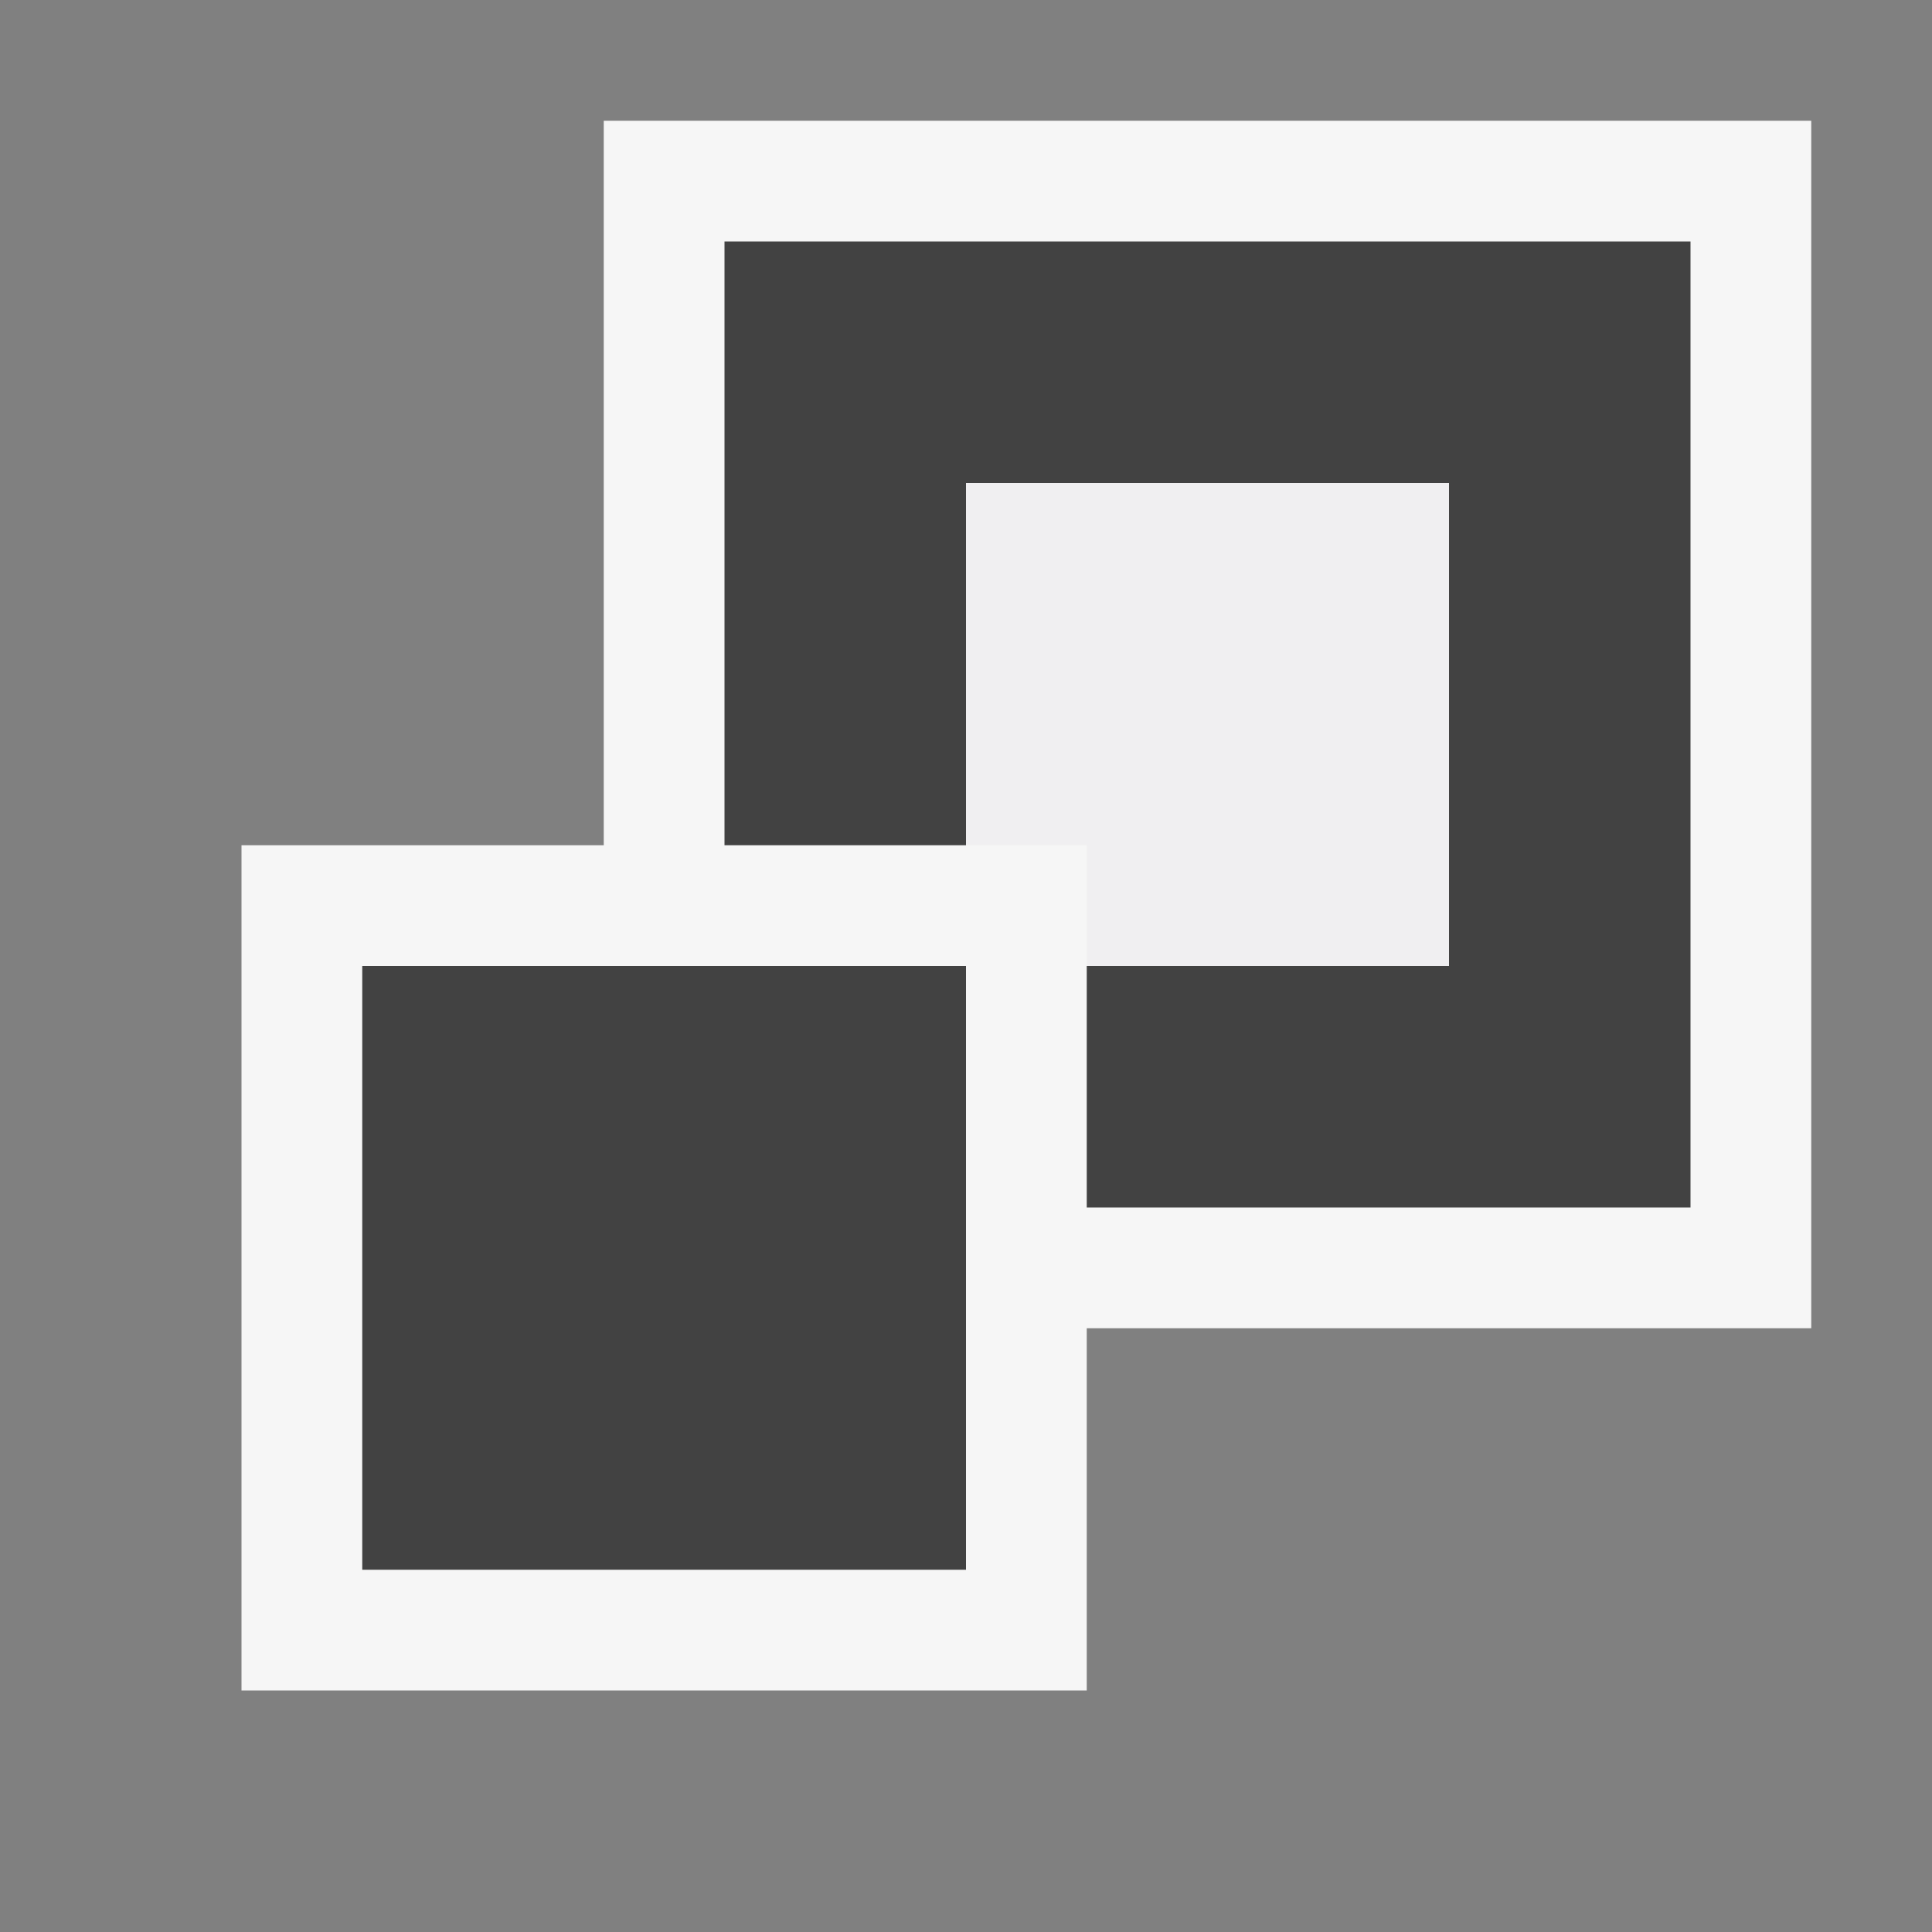
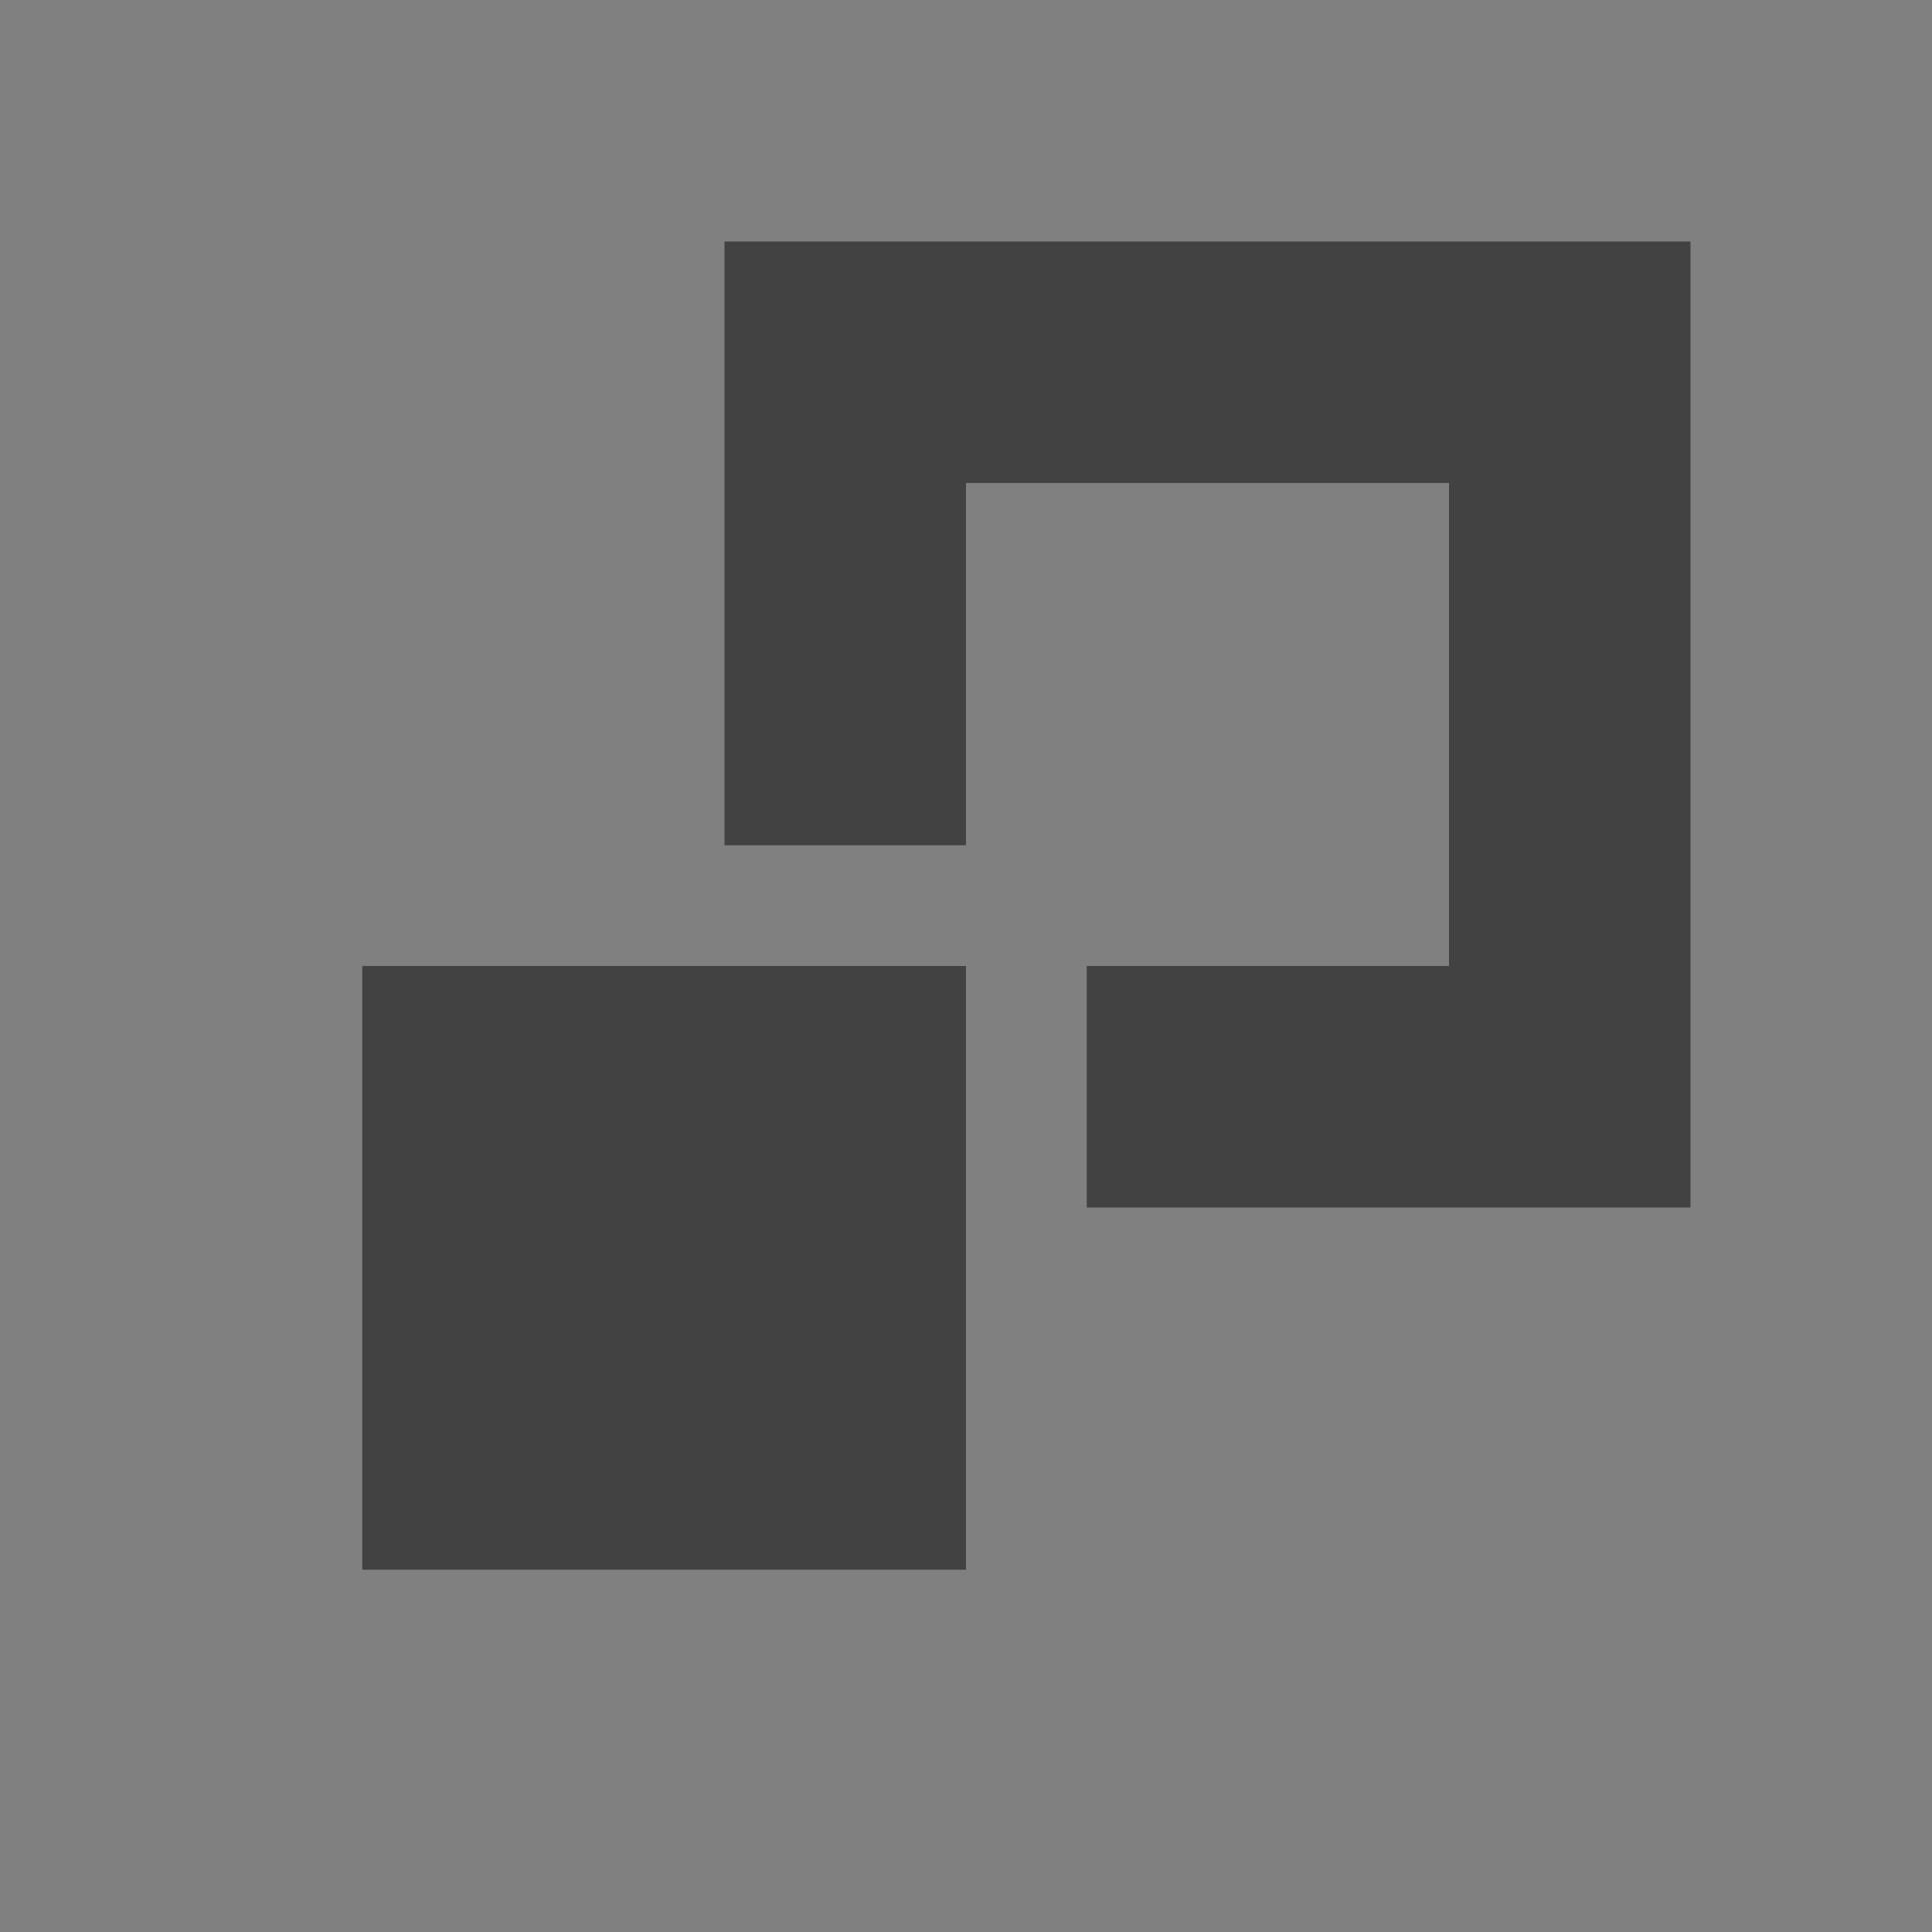
<svg xmlns="http://www.w3.org/2000/svg" viewBox="0 0 16 16">
  <rect x="0" y="0" width="16" height="16" fill="#808080" stroke="none" />
  <style>.st0{opacity:0}.st0,.st1{fill:#f6f6f6}.st2{fill:#424242}.st3{fill:#f0eff1}</style>
  <g id="outline">
    <path class="st0" d="M0 0h16v16H0z" />
-     <path id="outline_16_" class="st1" d="M15 1H5v6H2v7h7v-3h6z" />
  </g>
  <path class="st2" d="M8 13H3V8h5v5zM6 2v5h2V4h4v4H9v2h5V2H6z" id="icon_x5F_bg" />
-   <path class="st3" d="M12 8H9V7H8V4h4z" id="icon_x5F_fg" />
</svg>